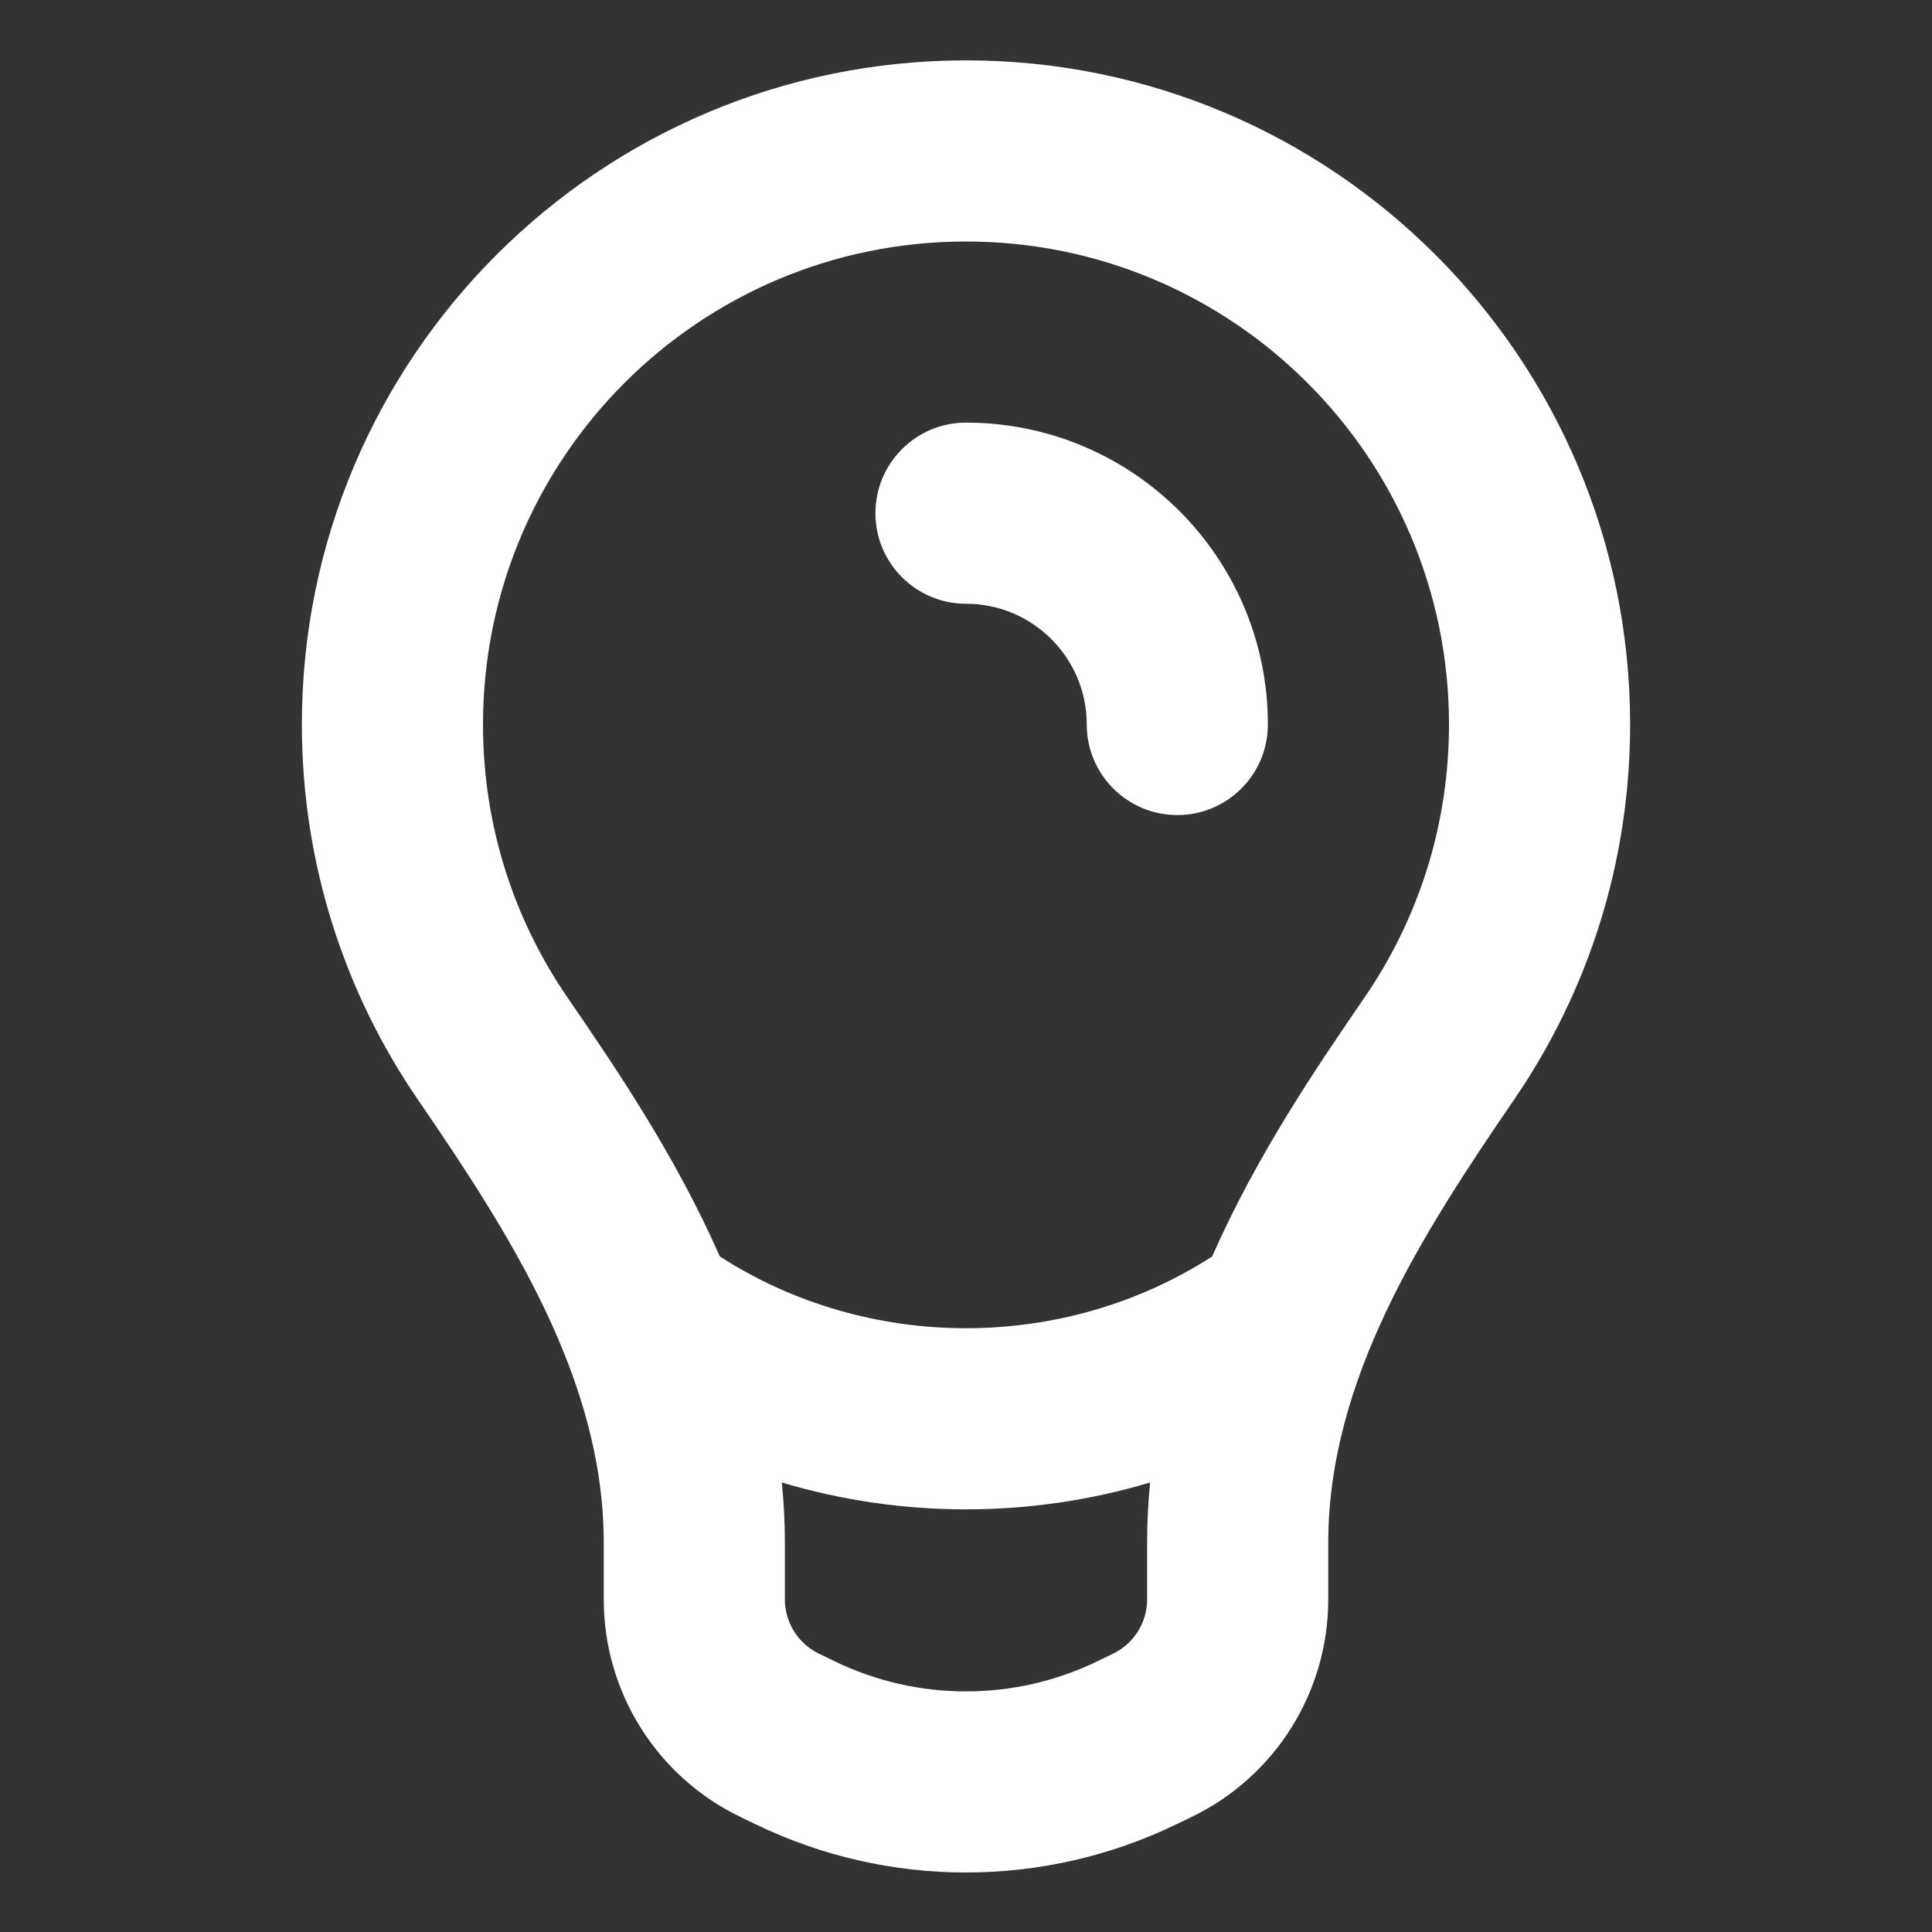
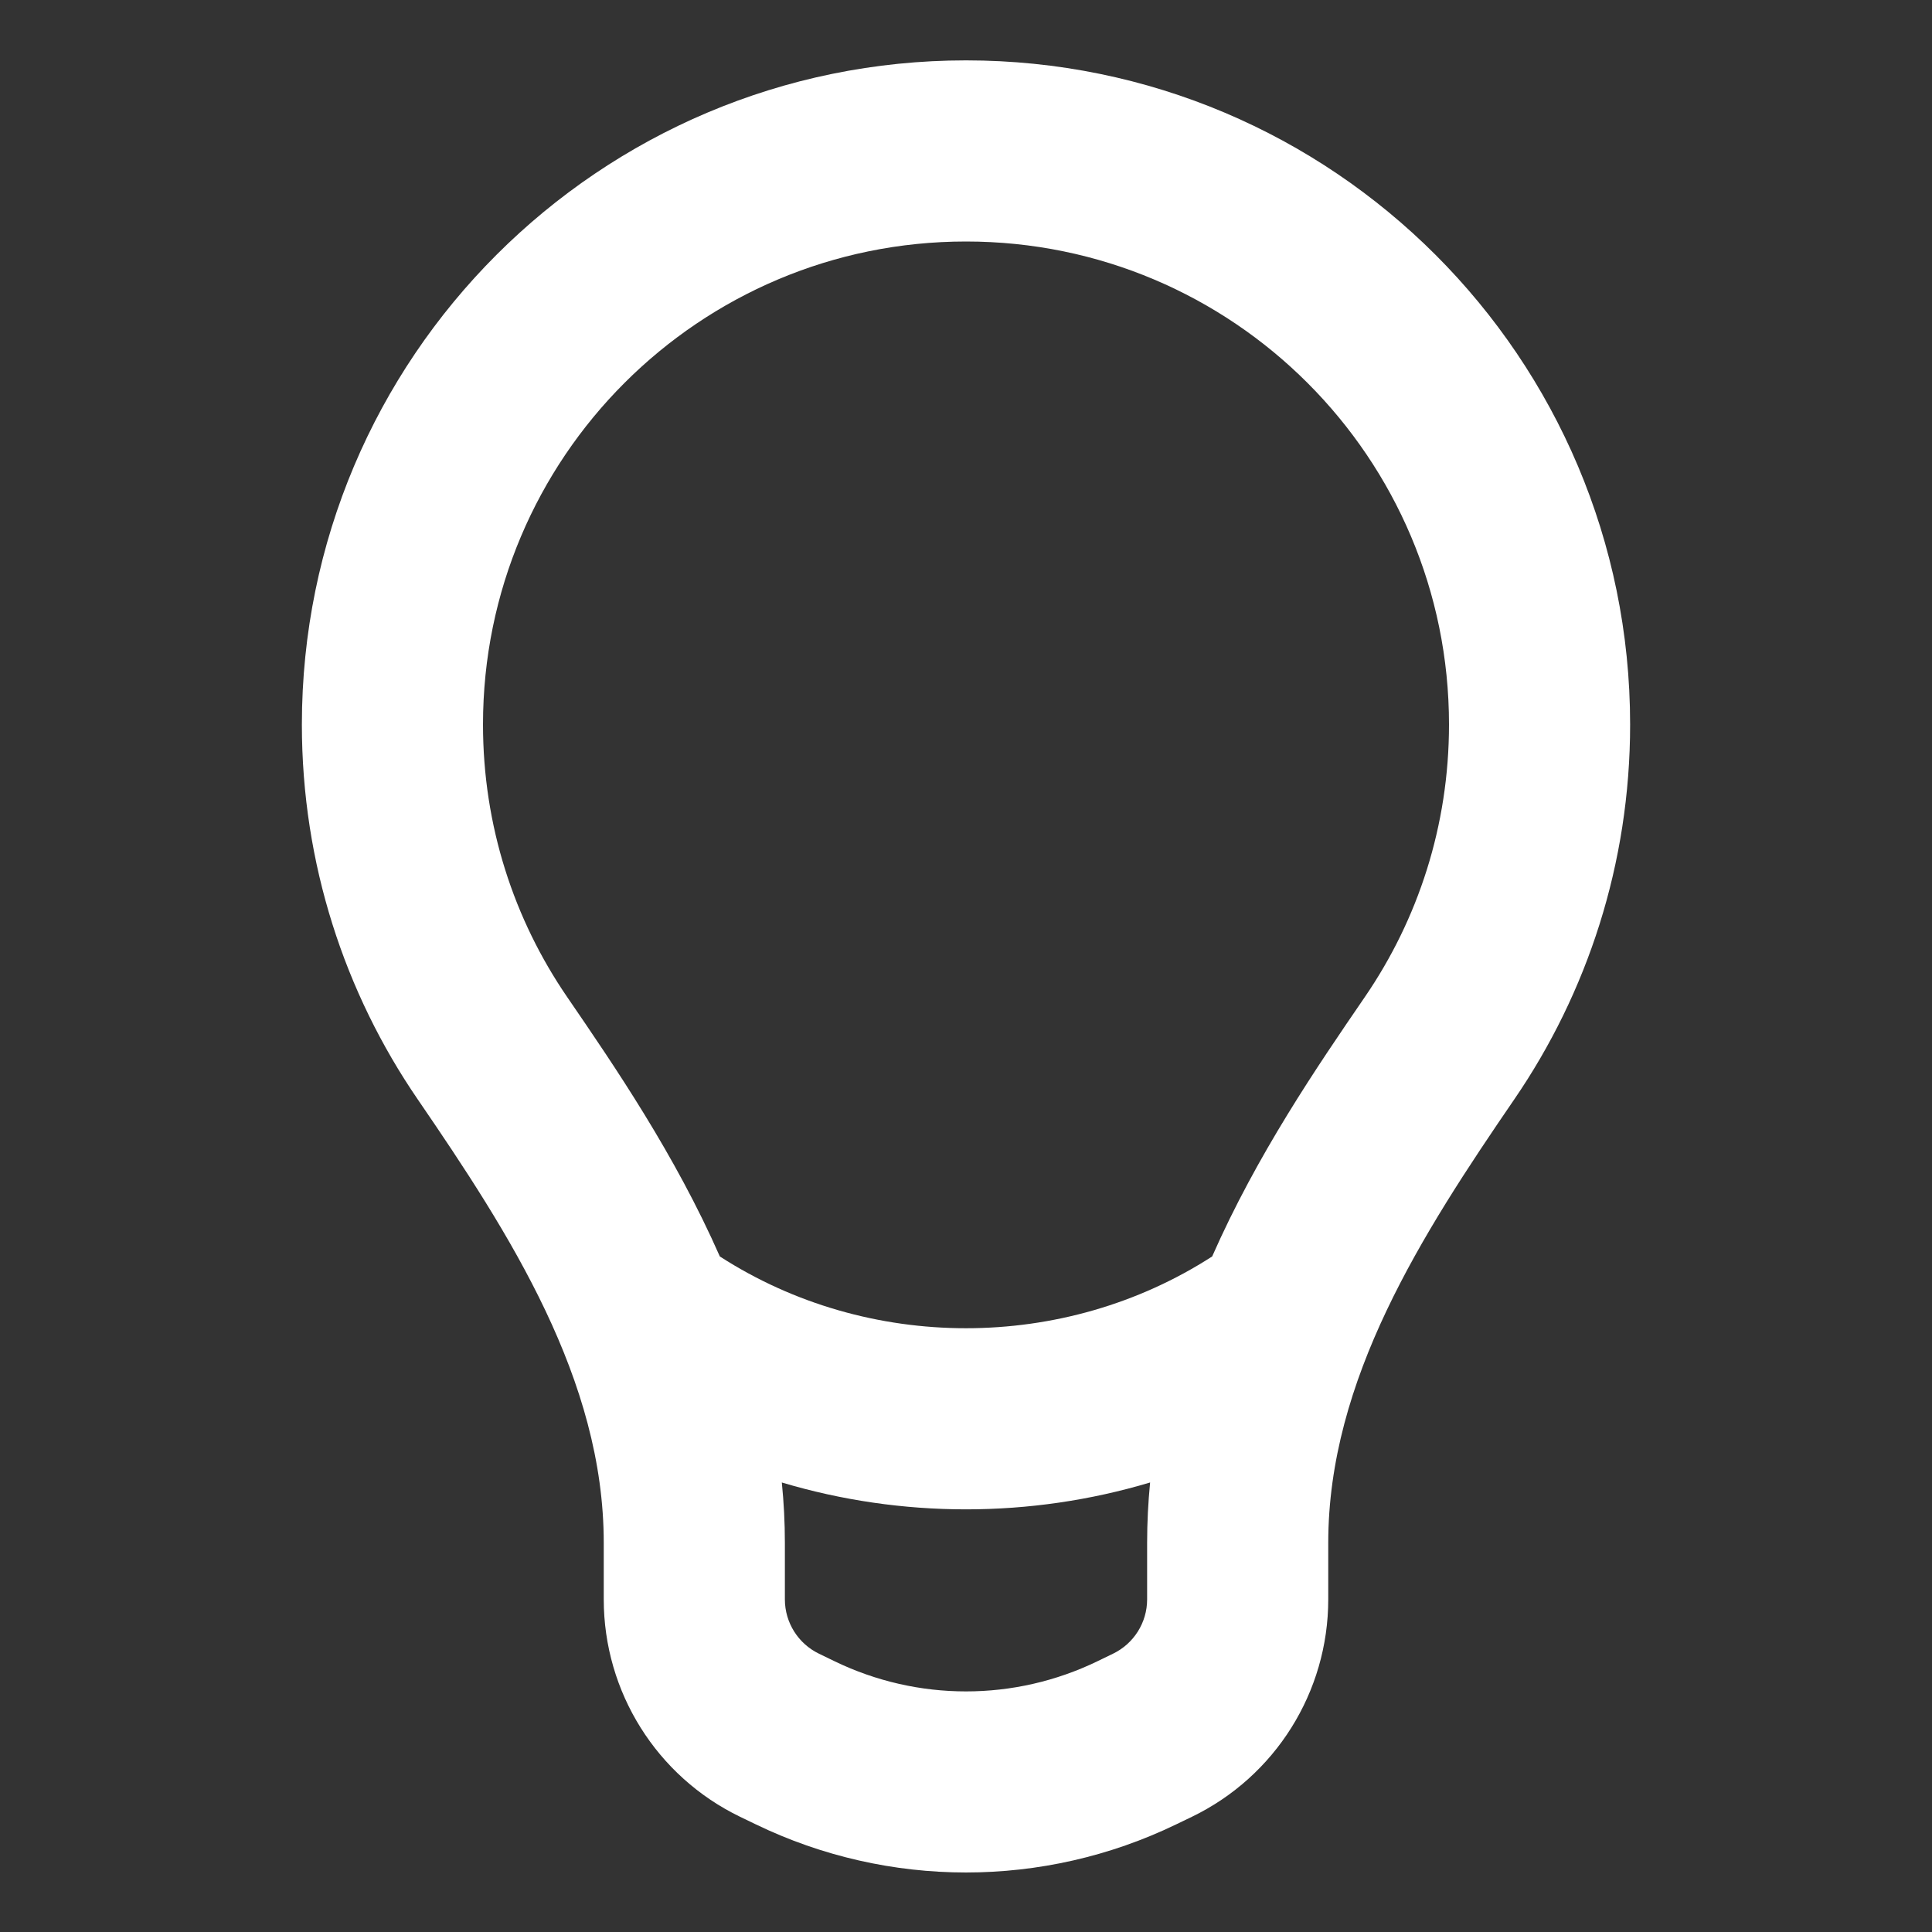
<svg xmlns="http://www.w3.org/2000/svg" width="24" height="24" viewBox="0 0 24 24" fill="none">
  <rect x="0" y="0" width="24" height="24" fill="#333333" stroke="none" />
  <path fill-rule="evenodd" clip-rule="evenodd" d="M9.389 22.663C11.038 23.46 12.962 23.46 14.611 22.663L14.806 22.569C15.842 22.068 16.5 21.019 16.5 19.868V19.166C16.5 17.139 17.664 15.331 18.81 13.658C19.718 12.333 20.25 10.728 20.25 9C20.25 4.444 16.556 0.75 12 0.75C7.444 0.75 3.75 4.444 3.75 9C3.75 10.728 4.282 12.333 5.19 13.658C6.336 15.331 7.5 17.139 7.5 19.166V19.868C7.5 21.019 8.158 22.068 9.194 22.569L9.389 22.663ZM13.632 20.637L13.826 20.543C14.085 20.418 14.25 20.156 14.25 19.868V19.166C14.25 18.912 14.263 18.662 14.287 18.416C12.8 18.861 11.2 18.861 9.712 18.416C9.737 18.662 9.75 18.912 9.75 19.166V19.868C9.75 20.156 9.915 20.418 10.174 20.543L10.368 20.637C11.399 21.136 12.601 21.136 13.632 20.637ZM7.046 12.386C7.638 13.25 8.384 14.341 8.942 15.608C10.784 16.797 13.216 16.797 15.058 15.608C15.616 14.341 16.362 13.25 16.954 12.386C17.614 11.423 18 10.26 18 9C18 5.686 15.314 3 12 3C8.686 3 6 5.686 6 9C6 10.26 6.386 11.423 7.046 12.386Z" fill="white" />
-   <path d="M12 5.25C11.379 5.25 10.875 5.754 10.875 6.375C10.875 6.996 11.379 7.5 12 7.5C12.828 7.5 13.5 8.172 13.5 9C13.5 9.621 14.004 10.125 14.625 10.125C15.246 10.125 15.75 9.621 15.75 9C15.75 6.929 14.071 5.25 12 5.25Z" fill="white" />
</svg>